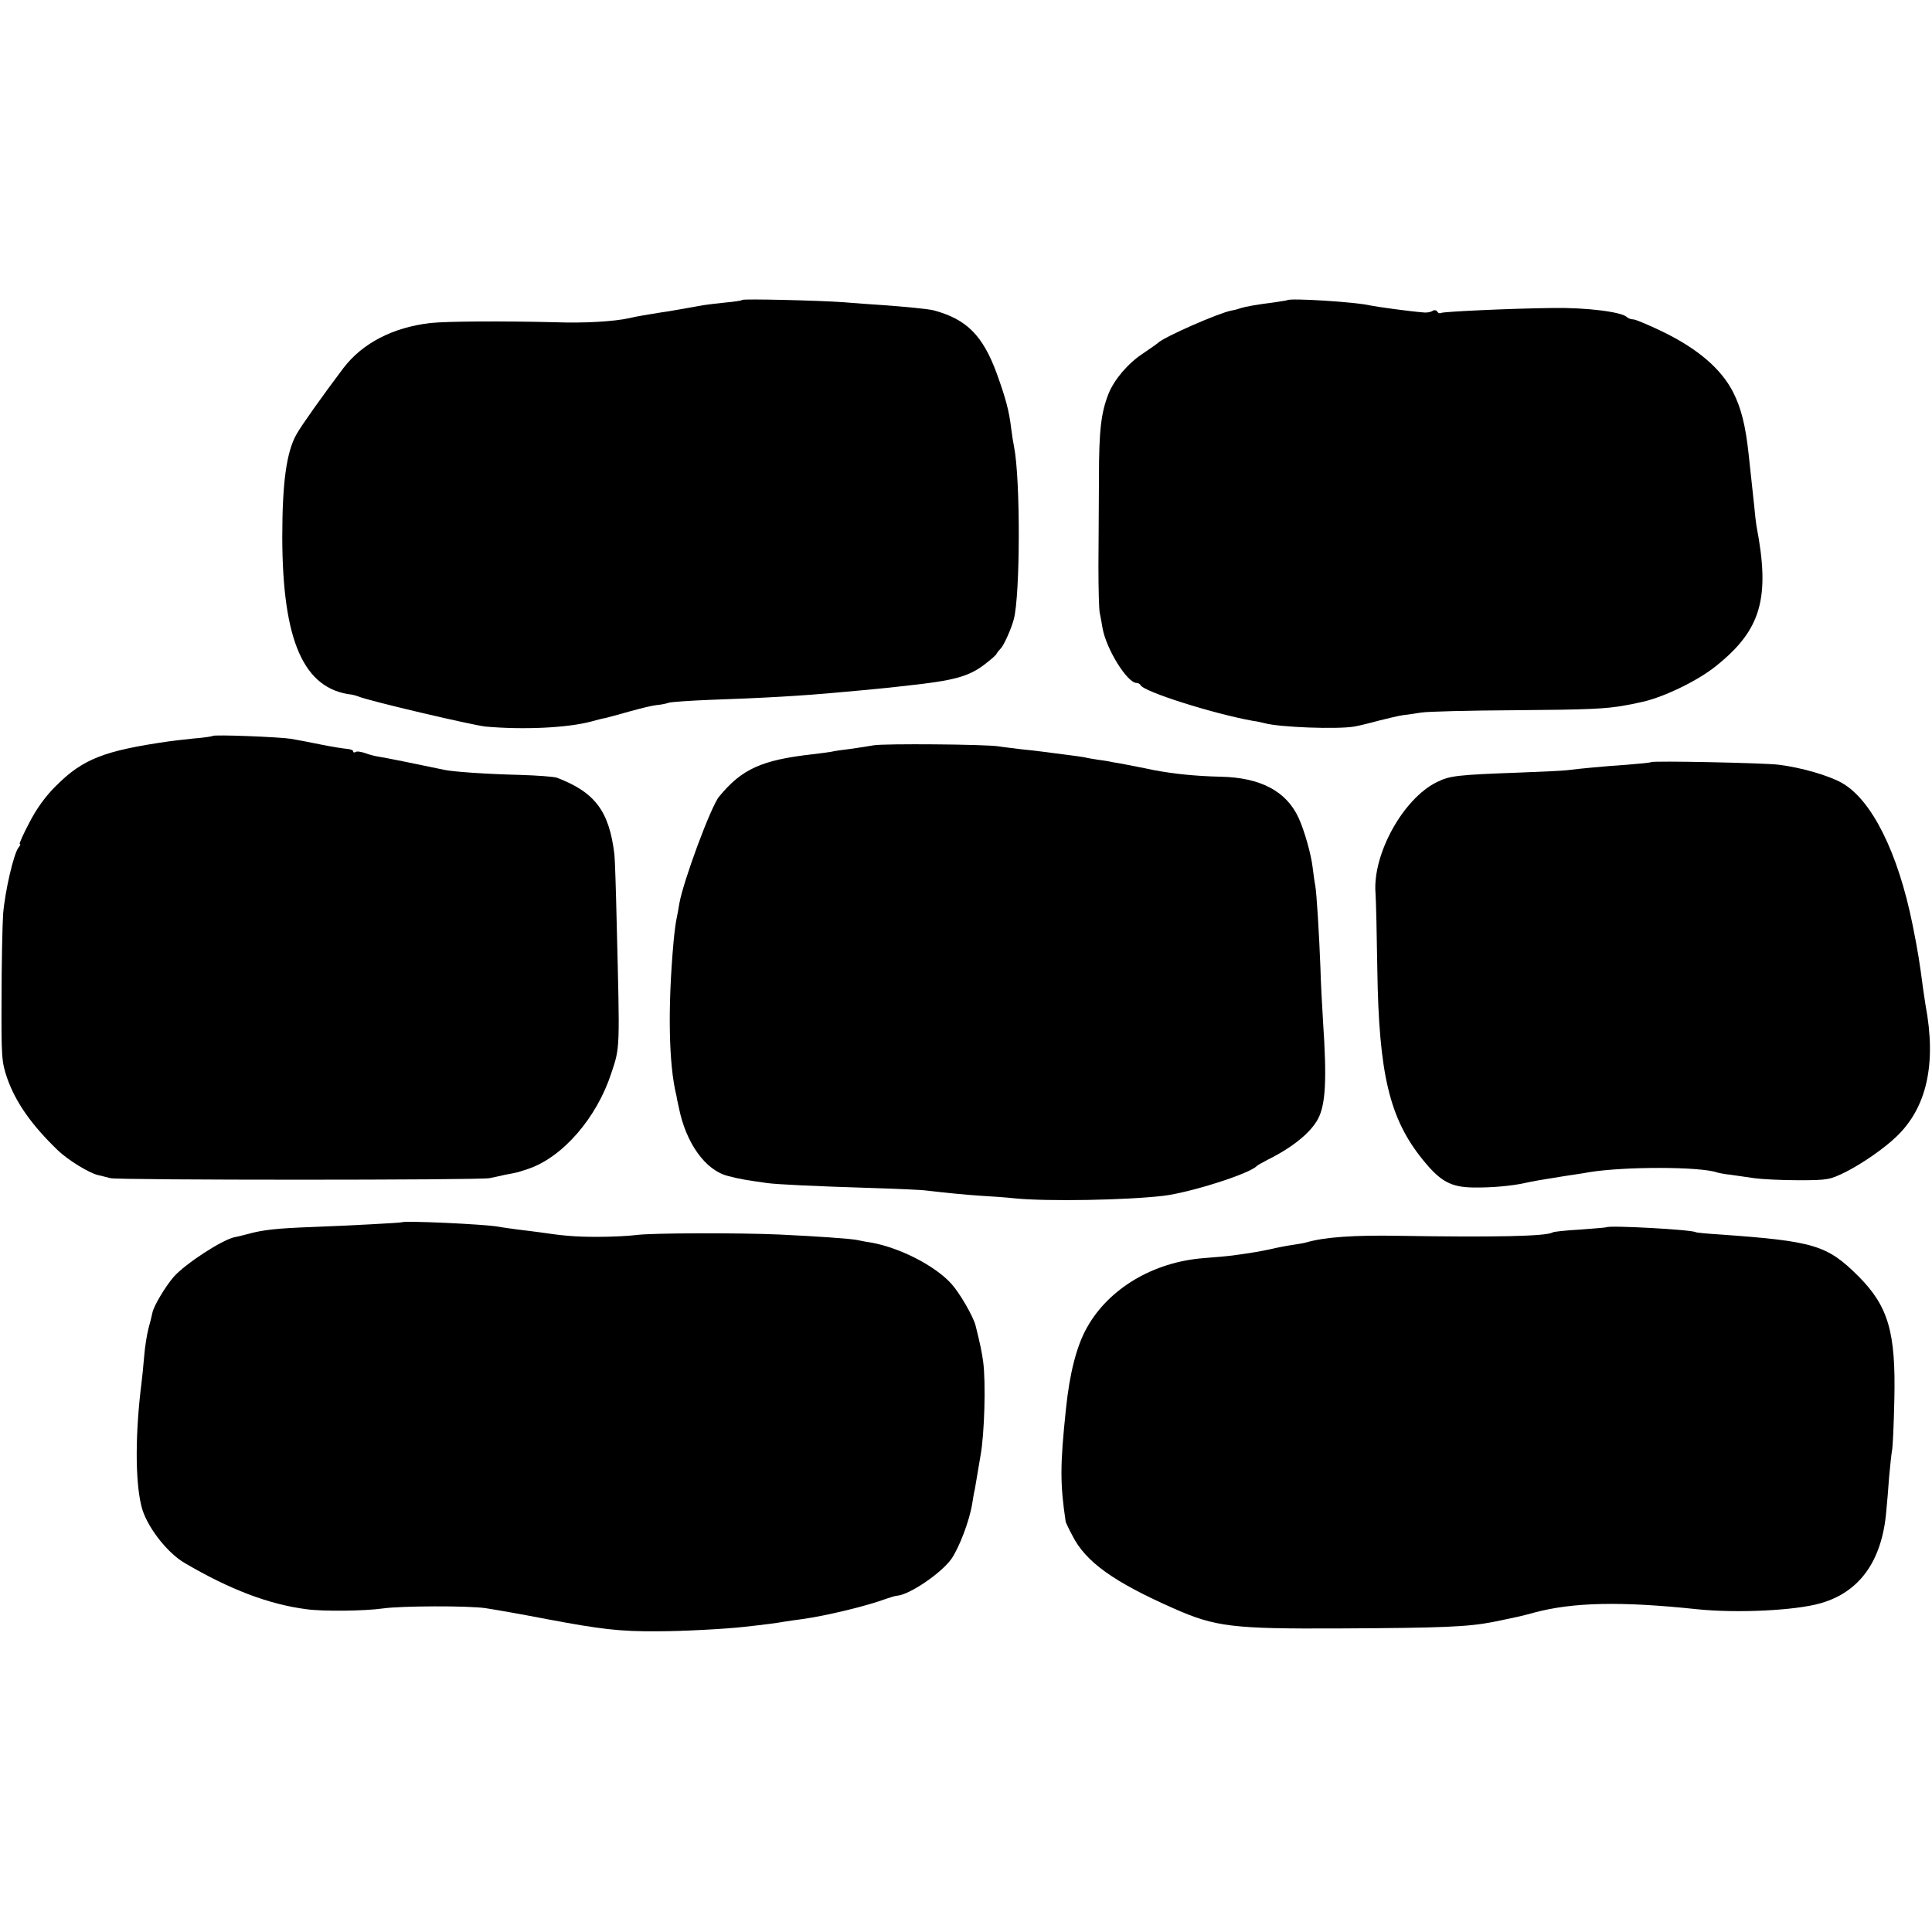
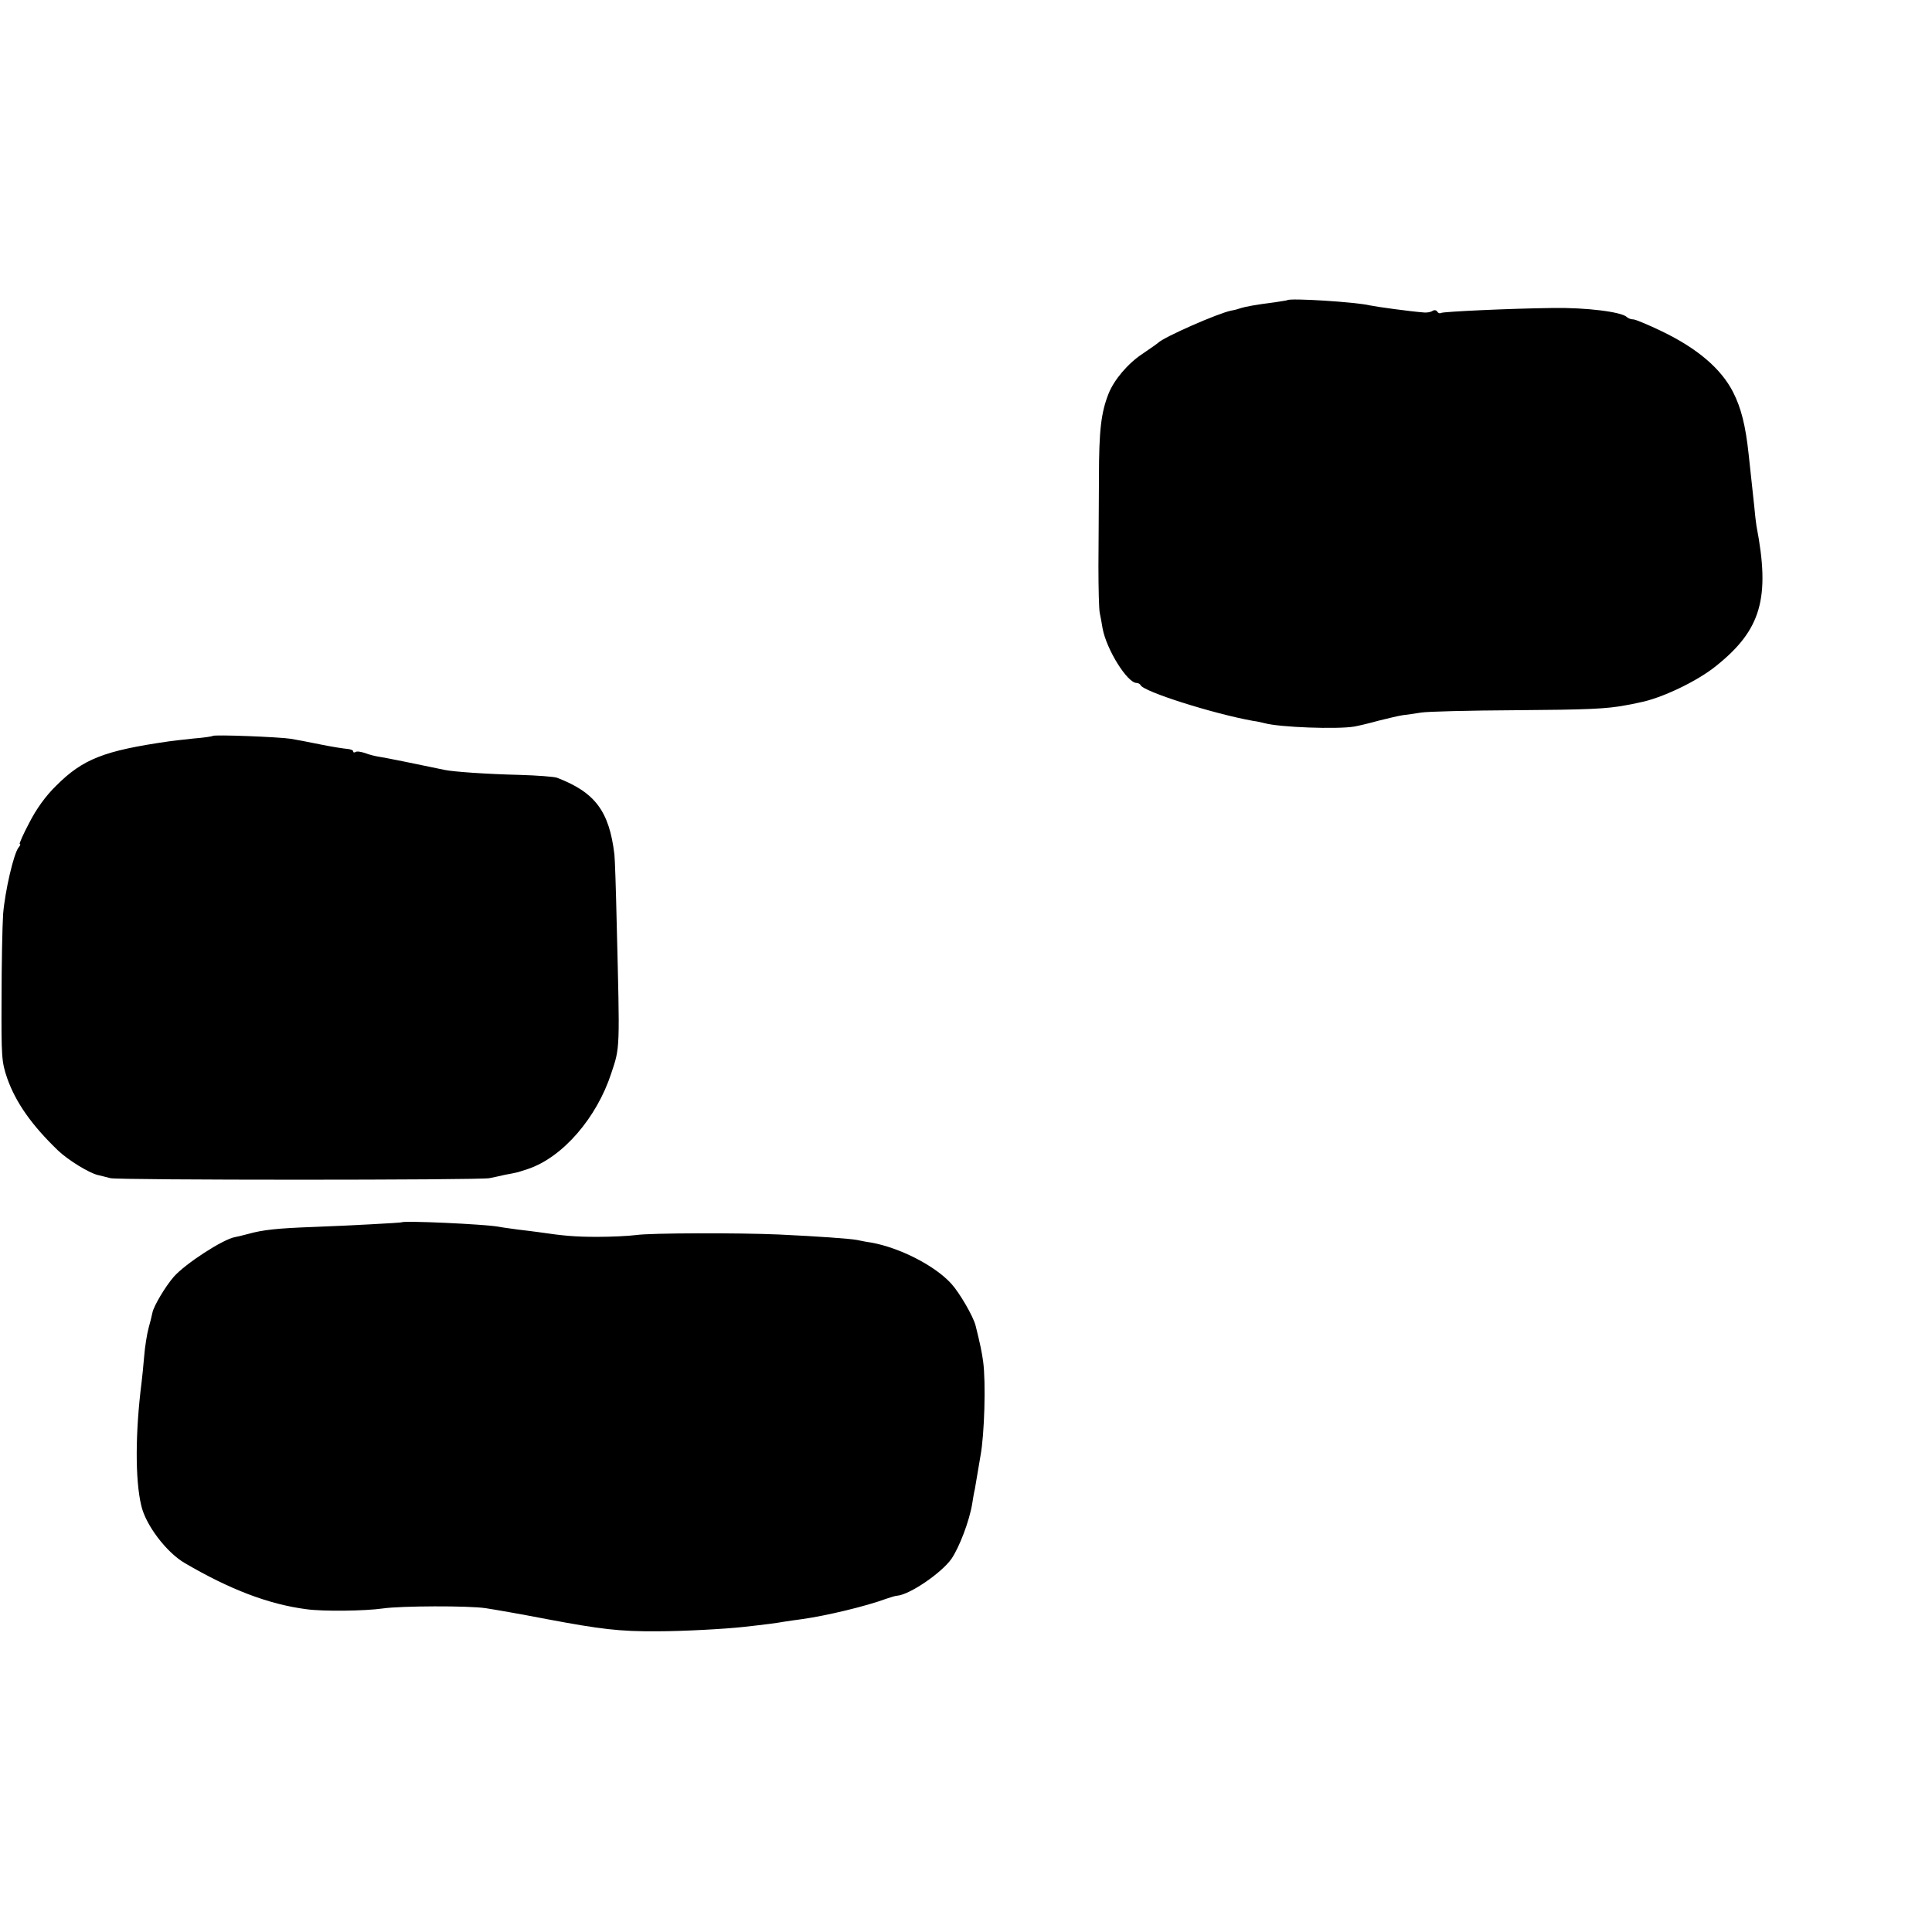
<svg xmlns="http://www.w3.org/2000/svg" version="1.0" width="744pt" height="744pt" viewBox="0 0 744 744" preserveAspectRatio="xMidYMid meet">
  <g transform="translate(0,744) scale(0.1,-0.1)" fill="#000000" stroke="none">
-     <path d="M2858 6285 c-2 -3 -31 -7 -64 -10 -32 -3 -70 -8 -84 -10 -73 -13 -139 -25 -170 -29 -49 -8 -92 -15 -116 -21 -58 -13 -172 -20 -284 -16 -198 5 -420 4 -483 -3 -145 -17 -262 -78 -335 -174 -79 -105 -161 -220 -180 -254 -39 -69 -55 -187 -55 -398 1 -400 83 -584 268 -605 6 -1 17 -4 25 -7 39 -17 441 -111 490 -116 147 -13 313 -5 405 19 22 6 48 13 57 14 9 2 52 14 95 26 43 12 89 23 103 24 14 1 35 5 46 9 11 3 83 8 160 11 202 7 350 15 509 30 147 13 182 17 295 30 144 17 198 34 255 79 22 17 42 34 43 39 2 4 9 13 16 20 12 12 41 77 50 112 25 93 26 540 1 665 -3 14 -8 45 -11 70 -8 68 -21 116 -56 213 -54 146 -116 208 -243 242 -19 5 -111 14 -195 20 -47 3 -114 8 -150 11 -94 7 -387 14 -392 9z" />
-     <path d="M4957 6284 c-1 -1 -22 -4 -47 -8 -72 -9 -114 -17 -130 -22 -8 -3 -25 -8 -38 -10 -51 -10 -260 -102 -282 -124 -3 -3 -30 -22 -61 -43 -56 -37 -109 -100 -130 -153 -29 -73 -37 -143 -37 -322 -1 -103 -1 -257 -2 -342 0 -85 2 -166 5 -180 3 -14 8 -41 11 -60 15 -81 95 -210 131 -210 6 0 13 -4 15 -8 9 -25 282 -111 433 -138 17 -2 37 -7 45 -9 59 -16 279 -24 345 -13 17 3 59 13 95 23 36 9 78 19 93 21 15 2 47 6 70 10 23 4 186 8 362 9 278 2 352 5 425 19 8 1 33 6 55 11 83 16 220 81 293 140 174 139 210 261 156 540 -2 11 -6 47 -9 80 -6 58 -8 76 -21 195 -12 112 -29 179 -60 240 -46 90 -137 168 -274 234 -52 25 -102 46 -110 46 -9 0 -20 4 -25 9 -20 20 -156 37 -285 35 -166 -2 -421 -14 -430 -19 -5 -3 -12 -1 -15 5 -4 6 -12 7 -18 3 -7 -5 -23 -8 -37 -6 -51 4 -176 21 -205 27 -53 13 -308 29 -318 20z" />
+     <path d="M4957 6284 c-1 -1 -22 -4 -47 -8 -72 -9 -114 -17 -130 -22 -8 -3 -25 -8 -38 -10 -51 -10 -260 -102 -282 -124 -3 -3 -30 -22 -61 -43 -56 -37 -109 -100 -130 -153 -29 -73 -37 -143 -37 -322 -1 -103 -1 -257 -2 -342 0 -85 2 -166 5 -180 3 -14 8 -41 11 -60 15 -81 95 -210 131 -210 6 0 13 -4 15 -8 9 -25 282 -111 433 -138 17 -2 37 -7 45 -9 59 -16 279 -24 345 -13 17 3 59 13 95 23 36 9 78 19 93 21 15 2 47 6 70 10 23 4 186 8 362 9 278 2 352 5 425 19 8 1 33 6 55 11 83 16 220 81 293 140 174 139 210 261 156 540 -2 11 -6 47 -9 80 -6 58 -8 76 -21 195 -12 112 -29 179 -60 240 -46 90 -137 168 -274 234 -52 25 -102 46 -110 46 -9 0 -20 4 -25 9 -20 20 -156 37 -285 35 -166 -2 -421 -14 -430 -19 -5 -3 -12 -1 -15 5 -4 6 -12 7 -18 3 -7 -5 -23 -8 -37 -6 -51 4 -176 21 -205 27 -53 13 -308 29 -318 20" />
    <path d="M819 4606 c-2 -2 -35 -7 -74 -10 -38 -4 -81 -9 -95 -11 -250 -36 -331 -68 -434 -171 -40 -39 -76 -89 -103 -142 -24 -45 -40 -82 -37 -82 4 0 2 -6 -4 -13 -19 -22 -53 -170 -60 -257 -3 -47 -6 -193 -6 -325 -1 -226 0 -244 22 -308 33 -93 94 -180 196 -278 39 -37 119 -86 153 -94 10 -2 32 -8 48 -12 29 -8 1421 -8 1460 0 11 2 38 8 60 13 22 4 42 8 45 9 3 0 23 7 45 14 132 45 263 196 319 368 34 102 33 87 21 573 -3 135 -7 256 -9 270 -20 167 -75 239 -221 295 -11 4 -76 9 -145 11 -126 3 -253 12 -287 19 -104 22 -233 48 -254 51 -14 2 -38 8 -53 14 -15 5 -32 8 -37 4 -5 -3 -9 -2 -9 3 0 4 -10 8 -22 9 -13 1 -59 8 -103 17 -44 9 -96 19 -115 22 -44 7 -295 17 -301 11z" />
-     <path d="M3365 4570 c-22 -4 -62 -10 -90 -14 -27 -3 -61 -8 -74 -11 -13 -2 -47 -7 -75 -10 -194 -22 -270 -57 -357 -163 -32 -39 -139 -329 -153 -412 -3 -19 -8 -46 -11 -60 -3 -14 -8 -52 -11 -85 -23 -255 -19 -476 11 -595 0 -3 4 -23 9 -44 27 -138 103 -244 191 -265 46 -12 66 -15 150 -27 38 -5 178 -12 405 -19 96 -3 191 -7 210 -10 70 -8 146 -16 210 -20 36 -2 94 -6 130 -10 124 -12 425 -7 570 10 102 12 333 85 360 115 3 3 21 13 40 23 99 49 168 106 196 159 29 56 34 151 19 373 -4 66 -9 158 -10 205 -5 135 -15 293 -20 320 -3 14 -7 45 -10 69 -6 52 -32 143 -54 191 -47 103 -147 156 -301 159 -94 2 -182 11 -260 26 -41 9 -86 17 -100 20 -14 3 -36 7 -50 9 -14 3 -41 8 -60 10 -19 3 -44 7 -55 10 -11 2 -47 7 -80 11 -33 4 -71 9 -85 11 -14 2 -50 6 -80 9 -30 4 -68 8 -85 11 -54 8 -439 11 -480 4z" />
-     <path d="M6358 4505 c-2 -2 -43 -6 -93 -10 -89 -6 -173 -14 -230 -21 -16 -2 -97 -6 -180 -9 -244 -9 -272 -12 -322 -37 -130 -64 -248 -278 -236 -428 2 -25 5 -157 7 -295 6 -402 47 -573 175 -731 68 -84 108 -106 196 -107 67 -1 146 6 196 17 30 7 66 13 154 27 39 6 81 12 95 15 135 22 427 22 492 -1 7 -2 31 -7 53 -9 22 -3 63 -9 90 -13 28 -4 104 -8 170 -8 116 0 122 2 185 33 64 33 145 89 192 134 118 112 156 281 113 508 -2 14 -6 41 -9 60 -14 107 -20 145 -41 250 -56 277 -157 480 -272 545 -52 29 -155 59 -243 70 -53 7 -486 16 -492 10z" />
    <path d="M1547 2733 c-3 -2 -207 -13 -342 -18 -137 -5 -193 -11 -250 -27 -22 -6 -44 -11 -50 -12 -46 -8 -191 -102 -236 -153 -32 -37 -77 -112 -82 -138 -2 -11 -9 -38 -15 -60 -6 -22 -14 -71 -17 -110 -3 -38 -8 -83 -10 -100 -24 -190 -25 -373 -1 -473 17 -75 97 -180 167 -221 174 -102 323 -159 469 -178 65 -9 225 -7 295 3 69 10 329 11 395 1 39 -6 126 -21 235 -42 207 -39 281 -48 425 -47 100 0 265 9 335 17 82 9 128 15 155 20 14 2 45 7 70 10 92 13 244 49 325 79 17 6 35 11 40 11 48 4 170 87 209 142 30 44 69 145 80 213 3 19 7 44 10 55 2 11 7 40 11 65 4 25 9 54 11 65 15 81 21 281 10 362 -5 36 -11 66 -29 138 -9 36 -62 127 -94 162 -64 70 -198 138 -308 158 -16 2 -41 7 -55 10 -26 5 -150 14 -300 21 -159 7 -495 6 -550 -2 -30 -4 -98 -7 -150 -7 -85 0 -130 4 -225 18 -16 2 -52 7 -80 10 -27 4 -61 8 -75 11 -55 10 -366 24 -373 17z" />
-     <path d="M6187 2714 c-1 -1 -47 -5 -102 -9 -54 -3 -102 -8 -106 -11 -24 -15 -226 -19 -594 -13 -171 3 -283 -5 -353 -25 -9 -3 -34 -7 -54 -10 -21 -3 -58 -10 -83 -16 -42 -9 -63 -13 -150 -25 -17 -2 -67 -7 -110 -10 -194 -15 -365 -117 -449 -267 -40 -71 -67 -176 -81 -313 -23 -219 -23 -288 -1 -436 1 -3 12 -27 26 -53 51 -101 159 -178 390 -280 160 -71 227 -79 637 -77 401 2 495 6 593 25 97 20 107 22 158 36 150 40 334 44 627 13 155 -16 379 -5 476 23 151 43 237 164 253 355 3 29 8 90 11 133 4 44 9 89 11 100 3 12 7 100 9 196 6 260 -23 359 -138 475 -121 120 -169 135 -532 161 -49 3 -92 7 -95 9 -16 10 -334 27 -343 19z" />
  </g>
</svg>